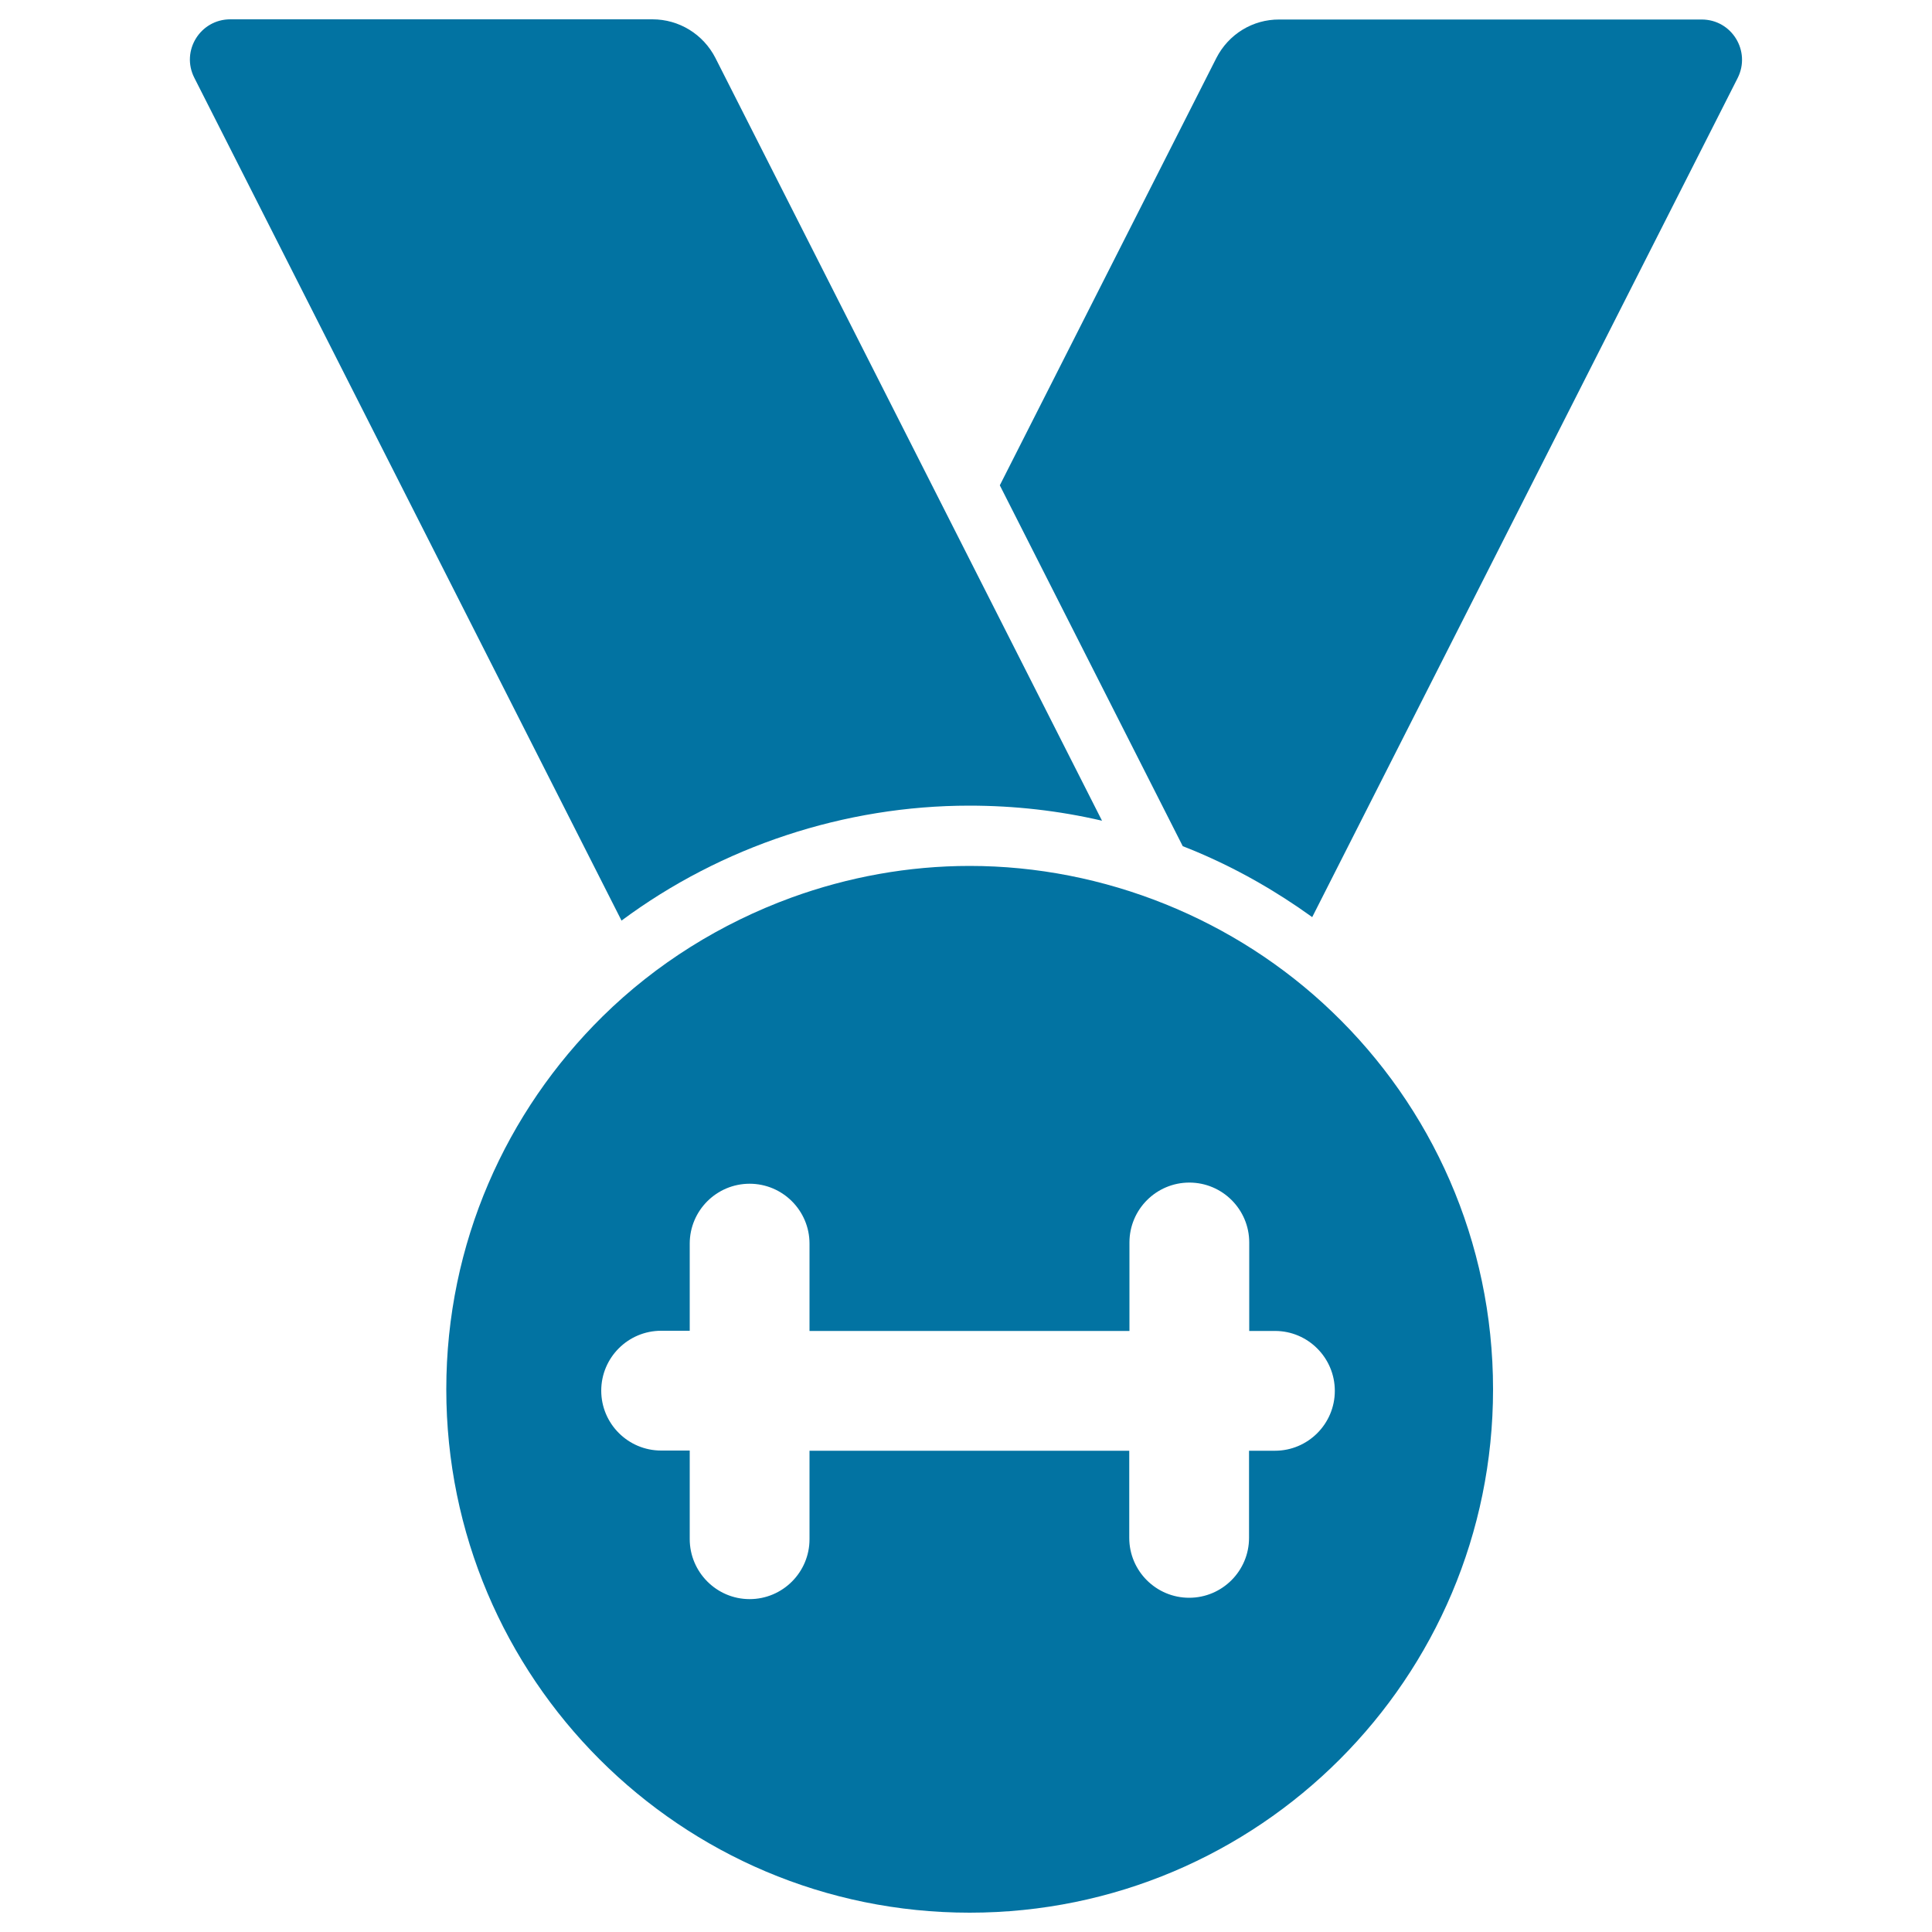
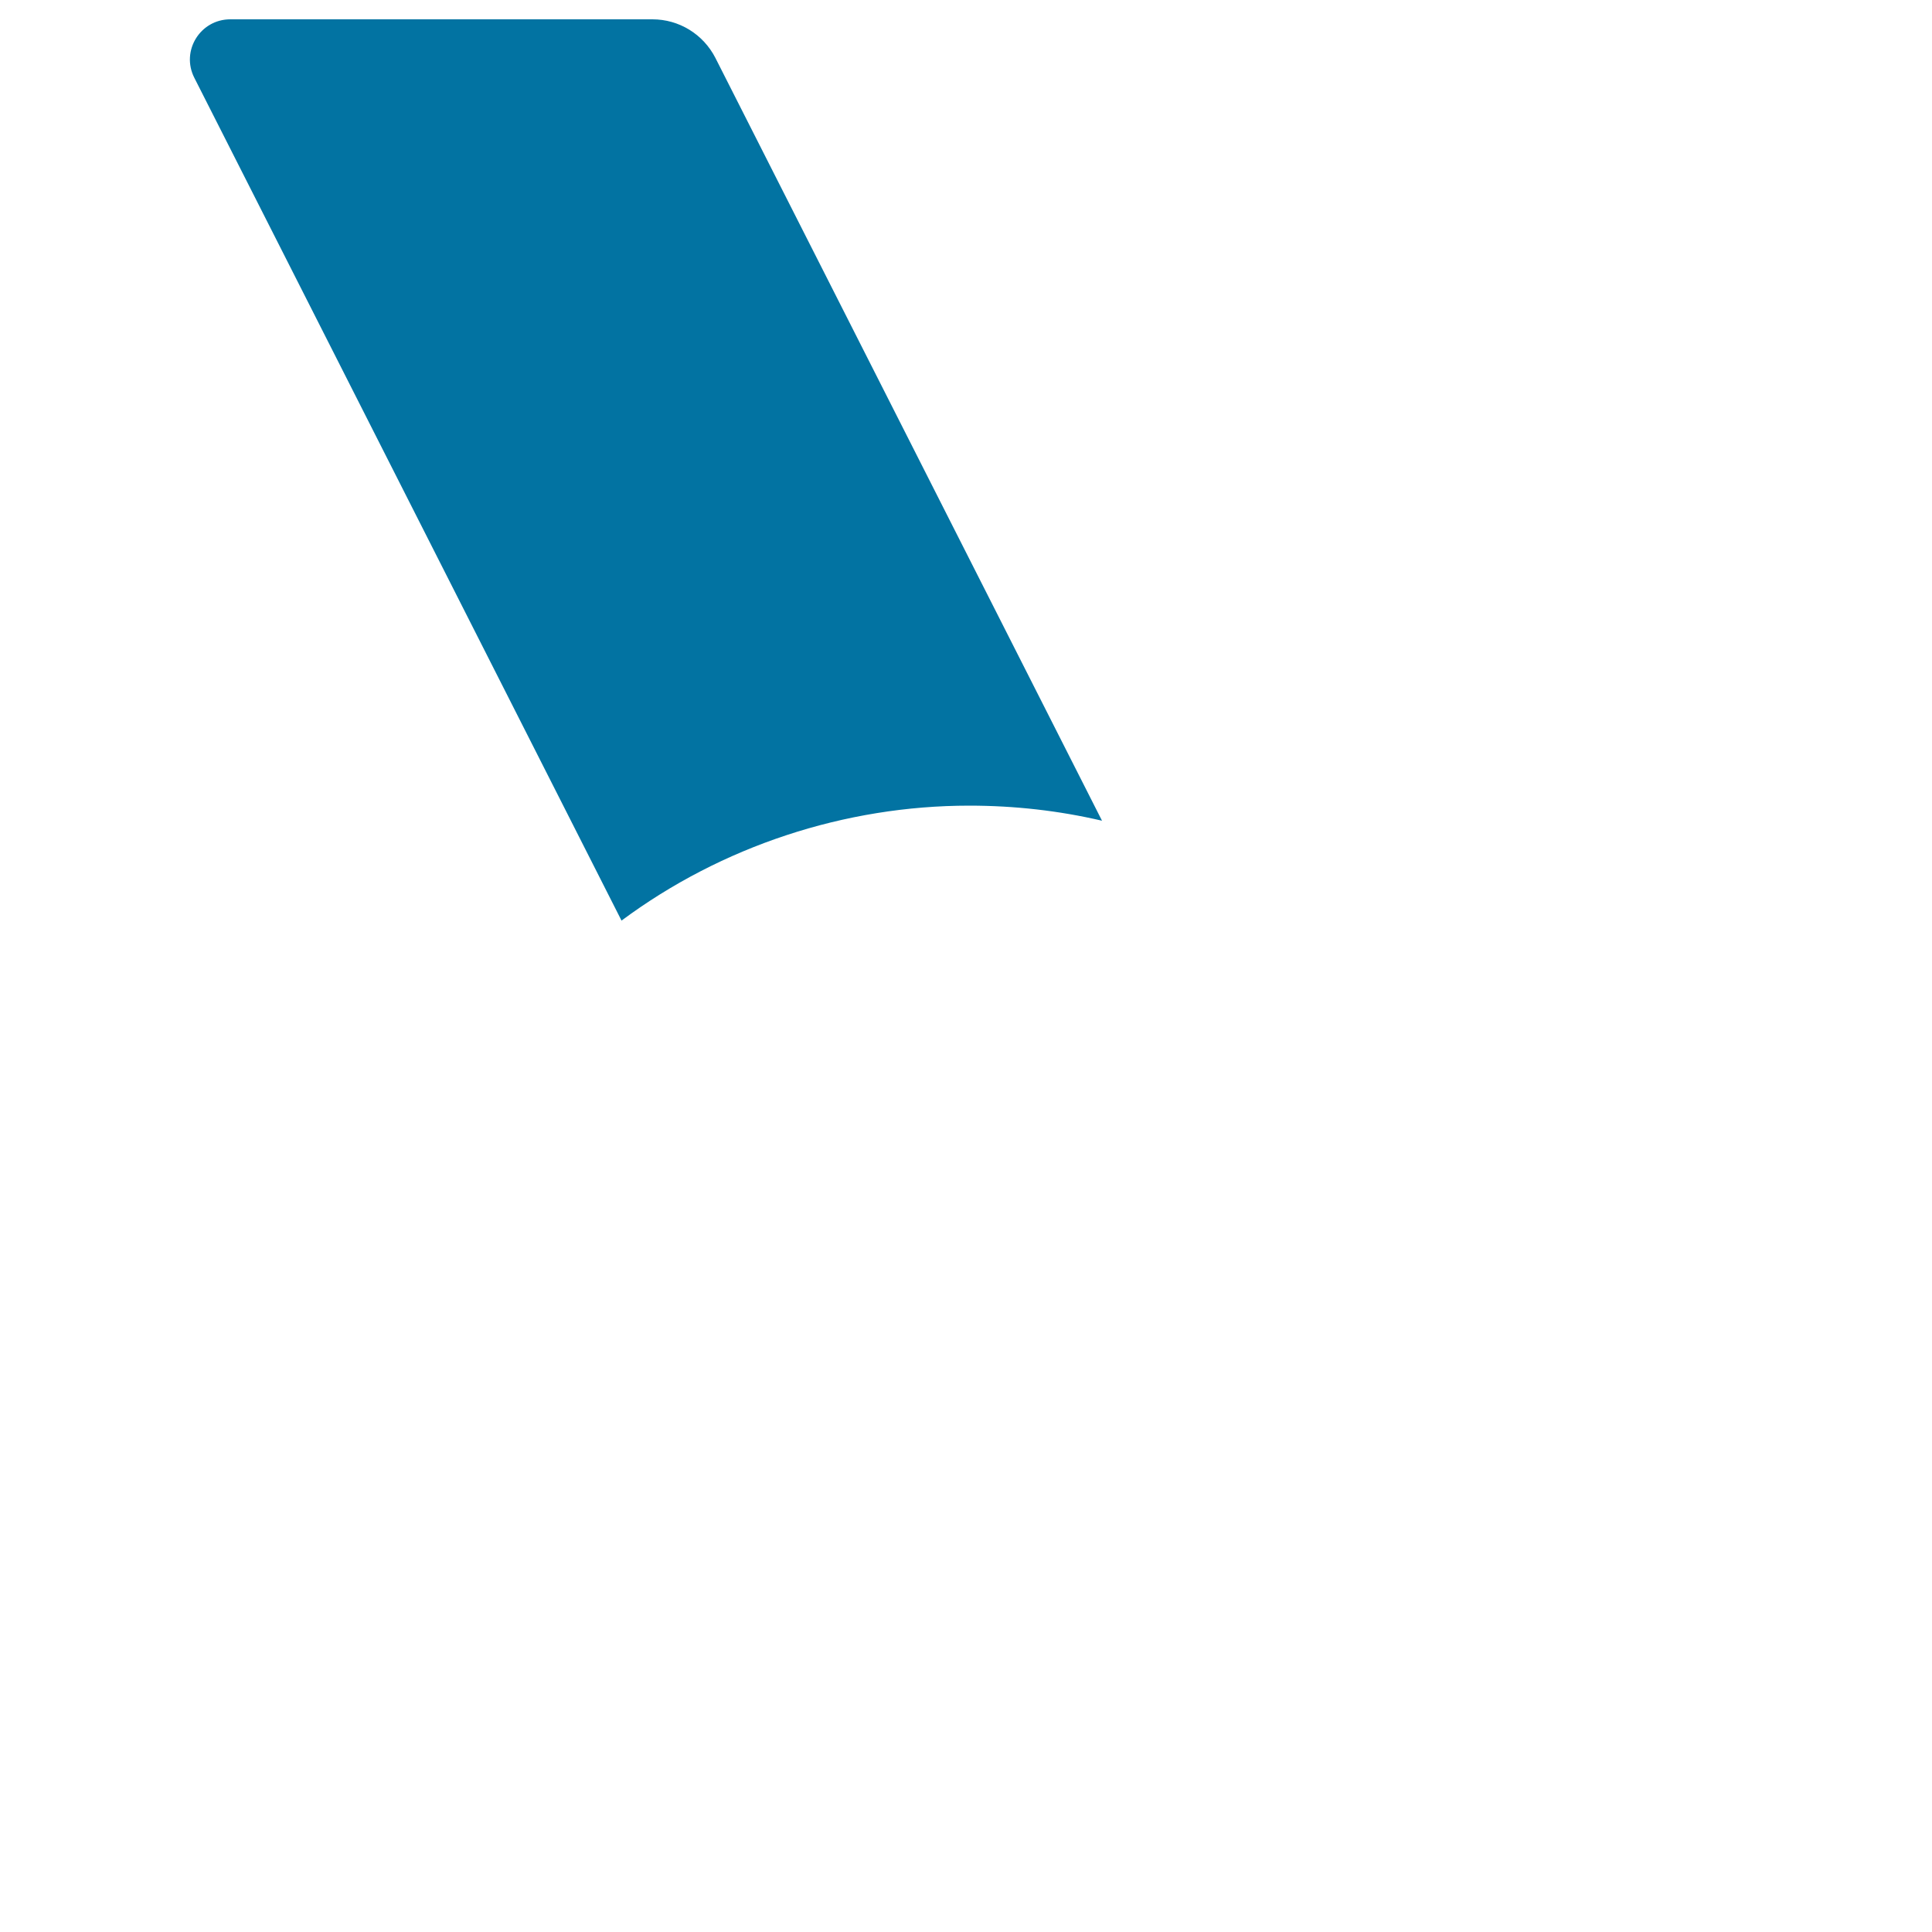
<svg xmlns="http://www.w3.org/2000/svg" viewBox="0 0 1000 1000" style="fill:#0273a2">
  <title>Weight Lifting Medal SVG icon</title>
  <g>
    <g>
-       <path d="M629.6,30L517.5,251.2l94.7,186.8c2.4,0.9,4.8,1.9,7.2,2.9c21.3,9,41.2,20.4,59.8,33.8L899.4,40.4c7-13.9-3-30.3-18.6-30.3H662.2C648.4,10,635.9,17.7,629.6,30z" />
      <path d="M370.3,30c-6.3-12.3-18.8-20-32.6-20H119.2c-15.6,0-25.7,16.4-18.6,30.3l221.1,436.2c51.8-38.5,115.6-59.5,180-59.5c23.4,0,46.4,2.6,68.7,7.8L370.3,30z" />
-       <path d="M409.6,464.6c-36.4,13.3-69.9,34.1-97.7,61.5c-49.9,49.2-80.9,117.4-80.9,193c0,149.6,121.3,270.9,270.9,270.9c149.6,0,270.9-121.3,270.9-270.9c0-76.8-31.9-146.2-83.3-195.4c-50.1-48.1-118.1-75.5-187.6-75.5C470.2,448.2,439,453.9,409.6,464.6z M690.9,719.9c0,17.1-13.9,31-31,31h-13.4V796c0,17.1-13.9,31-31,31c-17.1,0-31-13.9-31-31v-45.1H419v45.8c0,17.1-13.9,31-31,31c-17.1,0-31-14-31-31.1v-45.8h-14.8c-17.1,0-31-13.9-31-31c0-17.1,13.9-31,31-31h14.8v-45.1c0-17.1,13.9-31,31-31c17.1,0,31,13.9,31,31v45.2h165.6v-45.8c0-17.1,13.9-31,31-31c17.1,0,31,13.9,31,31v45.8h13.4C677,688.9,690.9,702.8,690.9,719.9z" />
    </g>
  </g>
</svg>